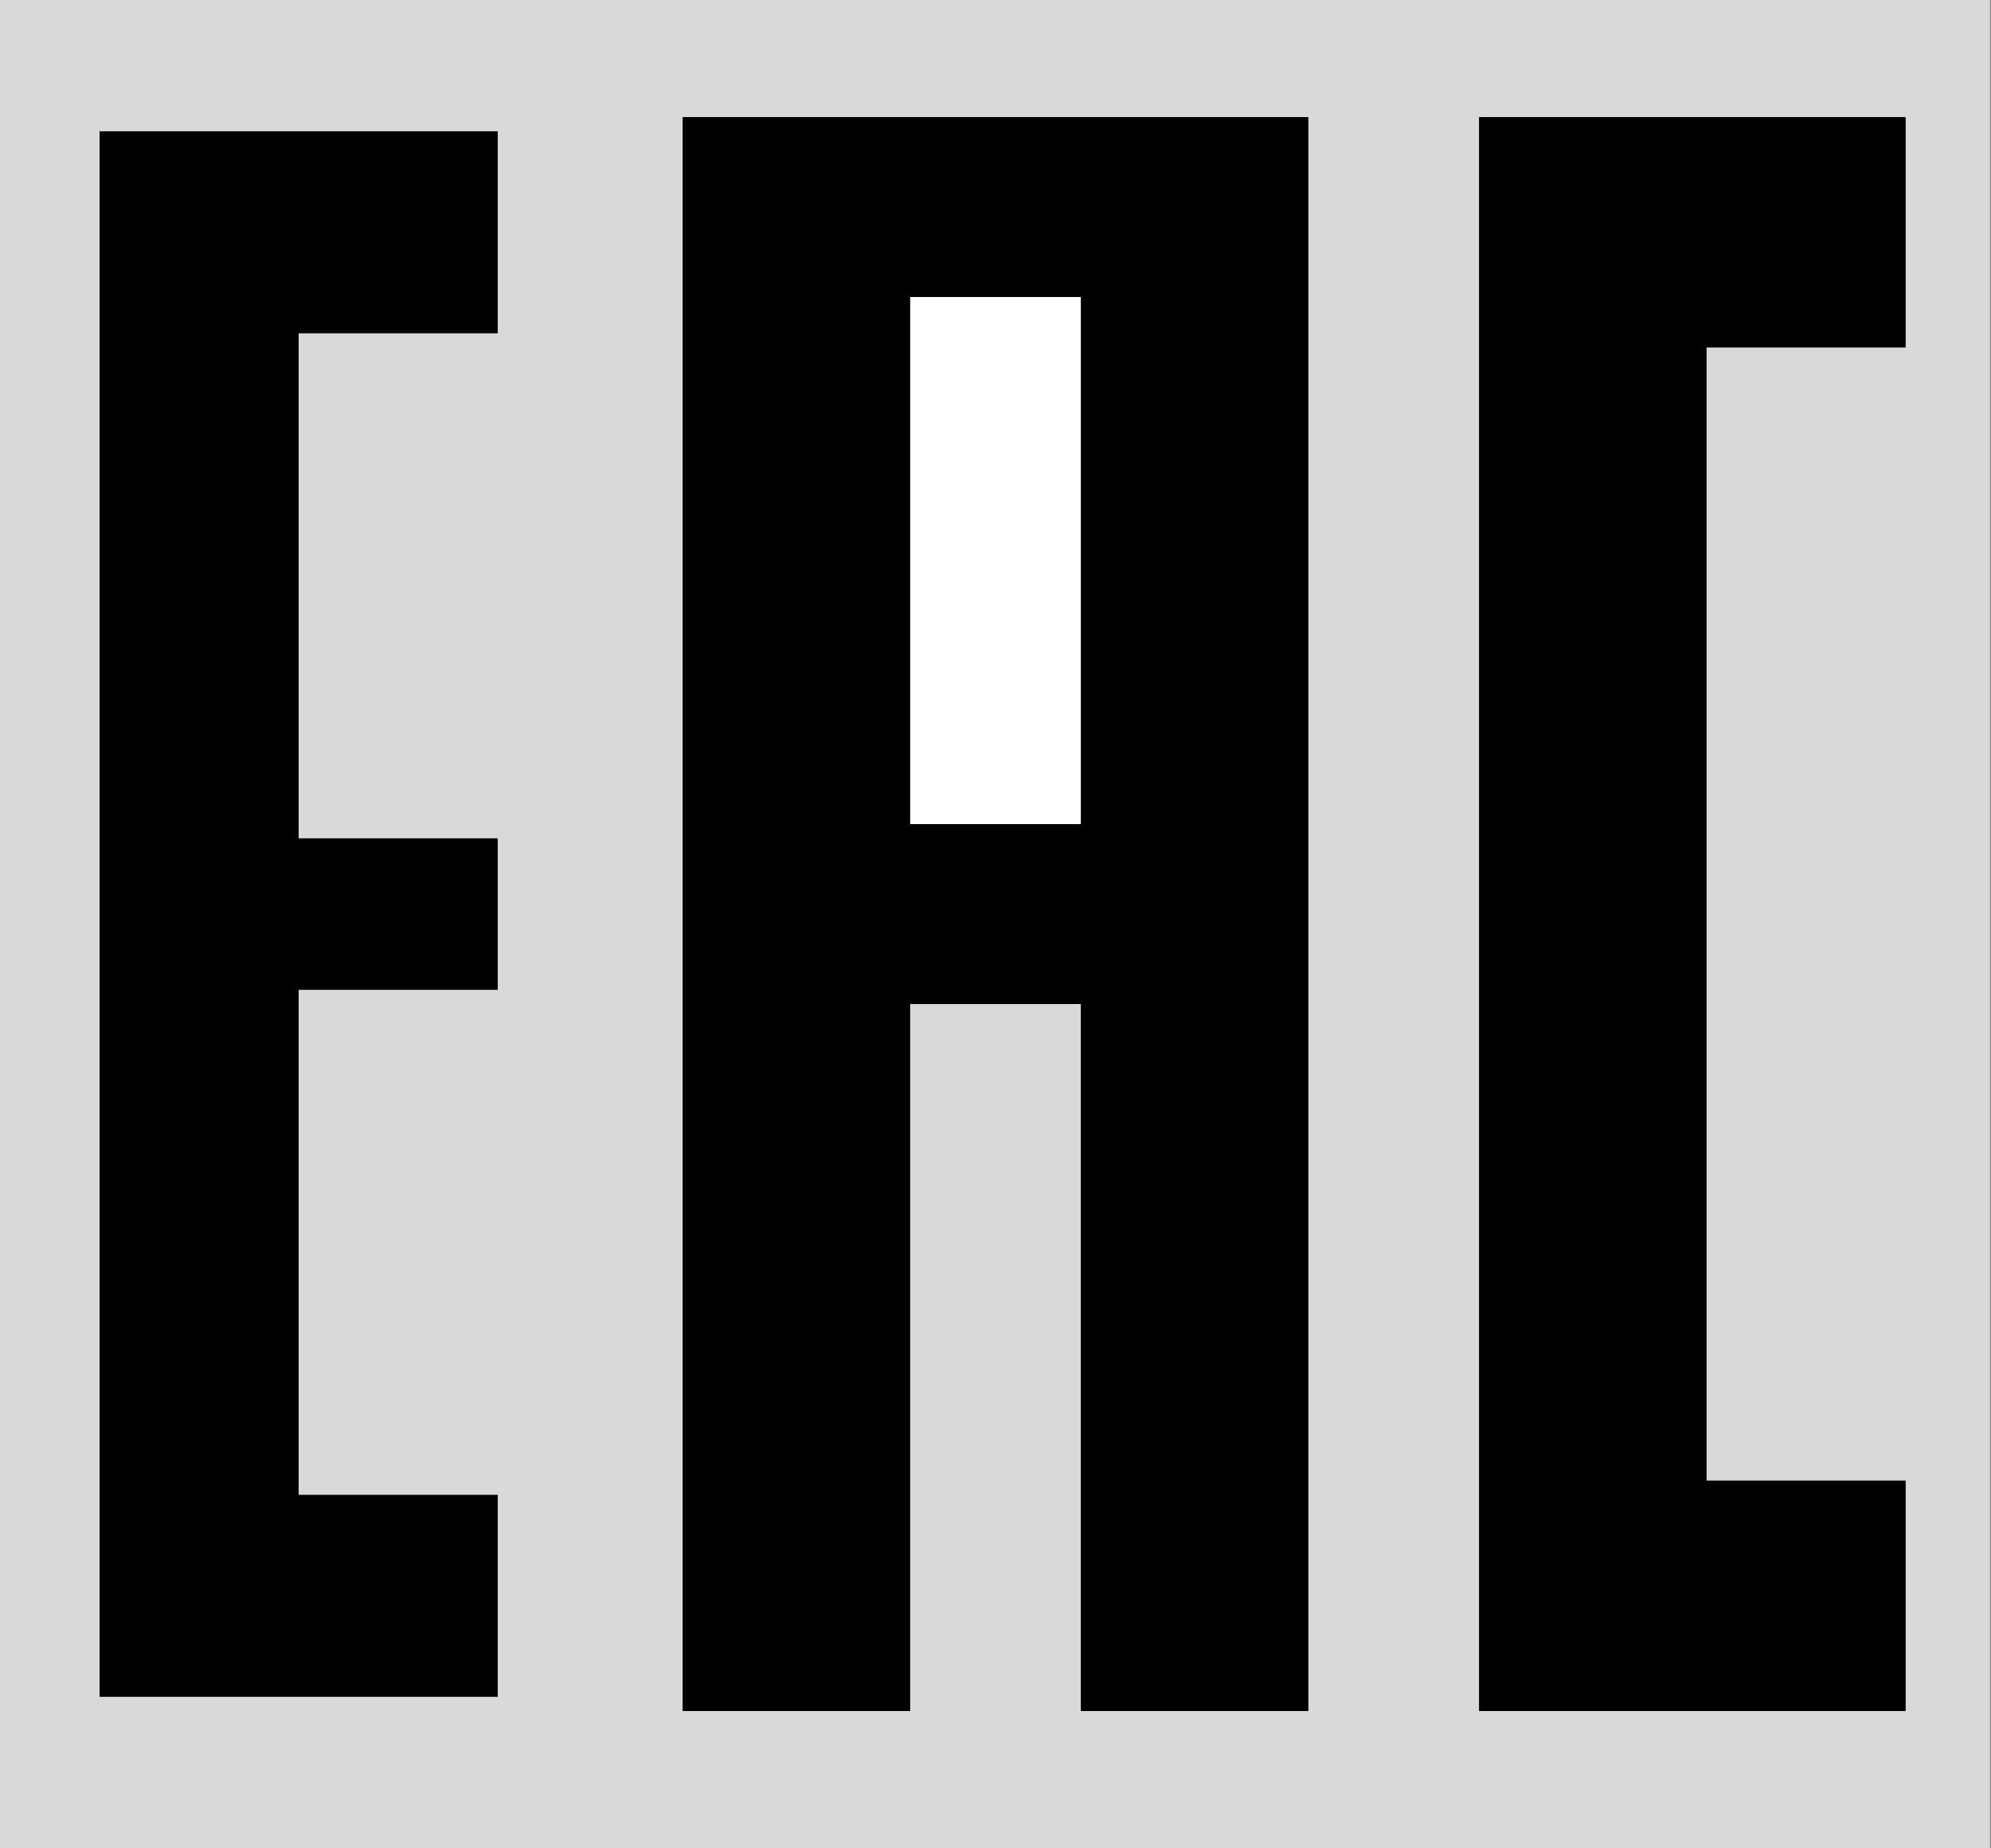
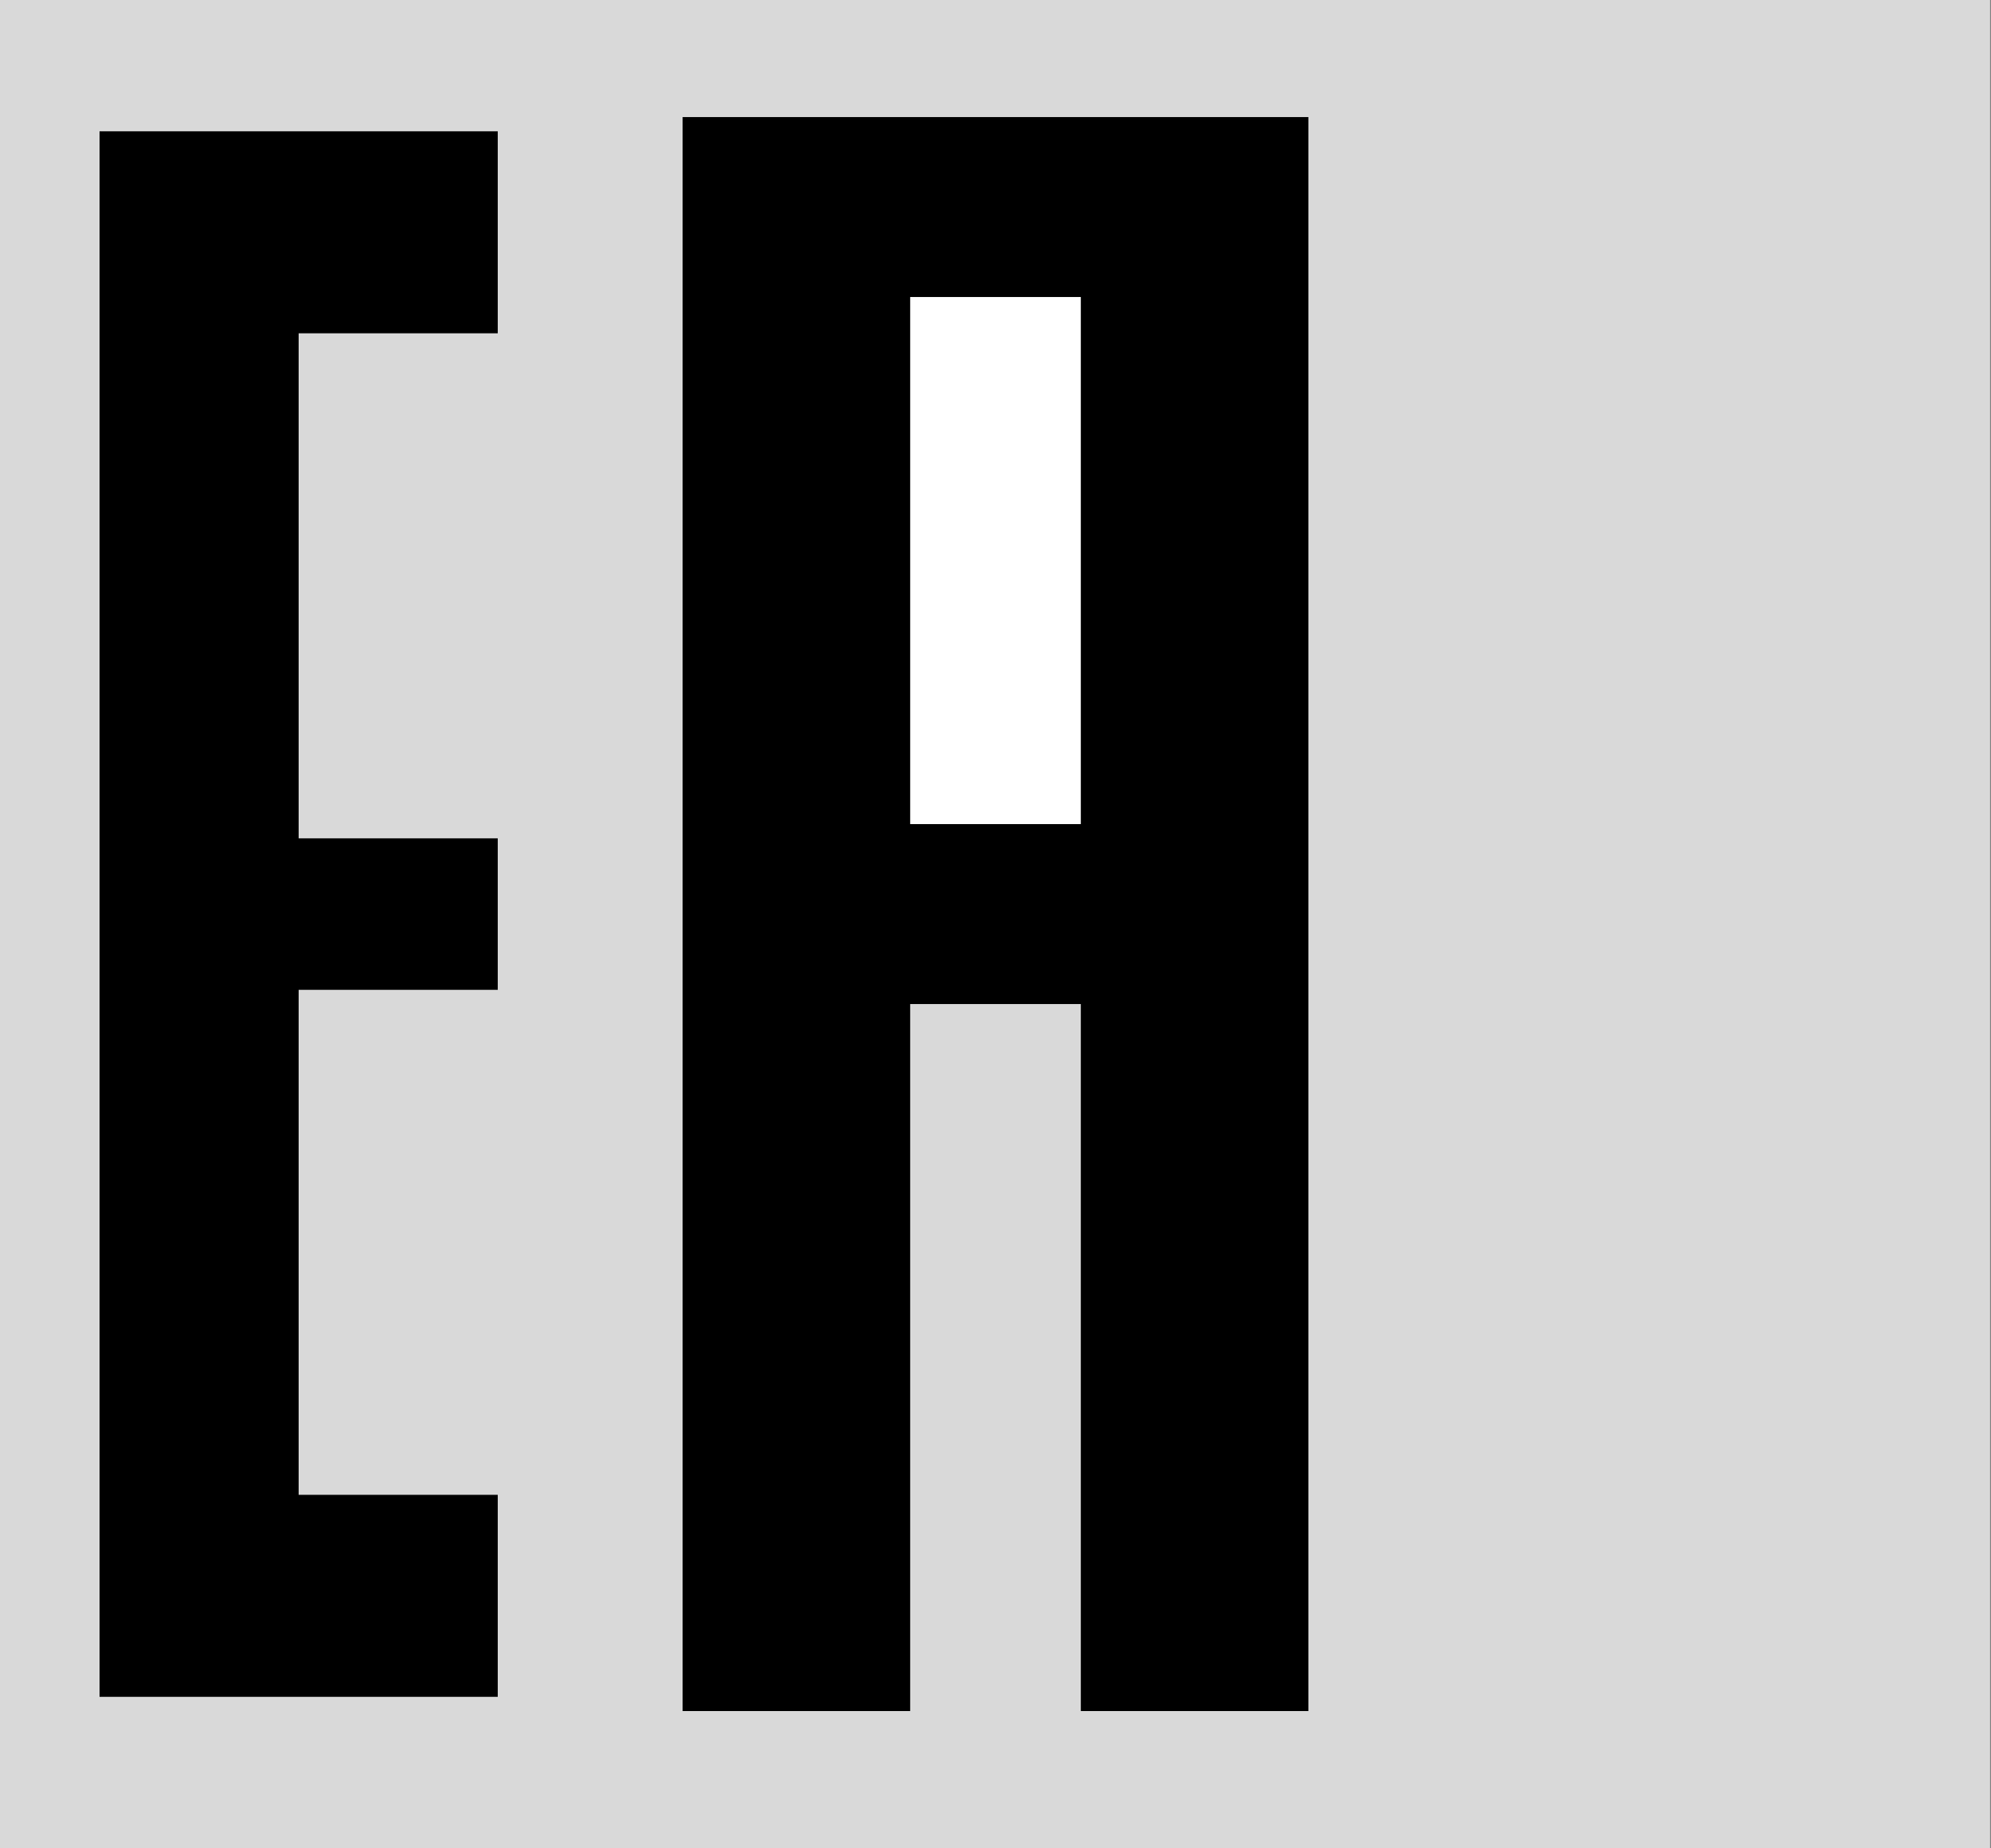
<svg xmlns="http://www.w3.org/2000/svg" width="70" height="65" viewBox="0 0 70 65" fill="none">
  <rect x="0" y="0" width="70" height="65" fill="#808080" stroke="none" />
  <g clip-path="url(#clip0_1918_65)">
    <path d="M-0.413 -0.21H69.967V65.907H-0.413V-0.21Z" fill="#D9D9D9" />
    <path d="M17.5 4.617H3.5V59.672H17.5V52.568H10.5V34.809H17.5V29.481H10.5V11.721H17.5V4.617Z" fill="black" />
    <path d="M31.5 34.809V59.672H24.5V4.617H45.5V59.672H38.5V34.809H31.5Z" fill="black" stroke="black" />
    <path d="M31.5 29.481H38.5V9.945H31.5V29.481Z" fill="white" stroke="black" />
-     <path d="M66.5 4.617H52.5V59.672H66.5V52.568H59.5V11.721H66.5V4.617Z" fill="black" stroke="black" />
  </g>
  <defs>
    <clipPath id="clip0_1918_65">
      <rect width="70" height="65" fill="white" />
    </clipPath>
  </defs>
</svg>